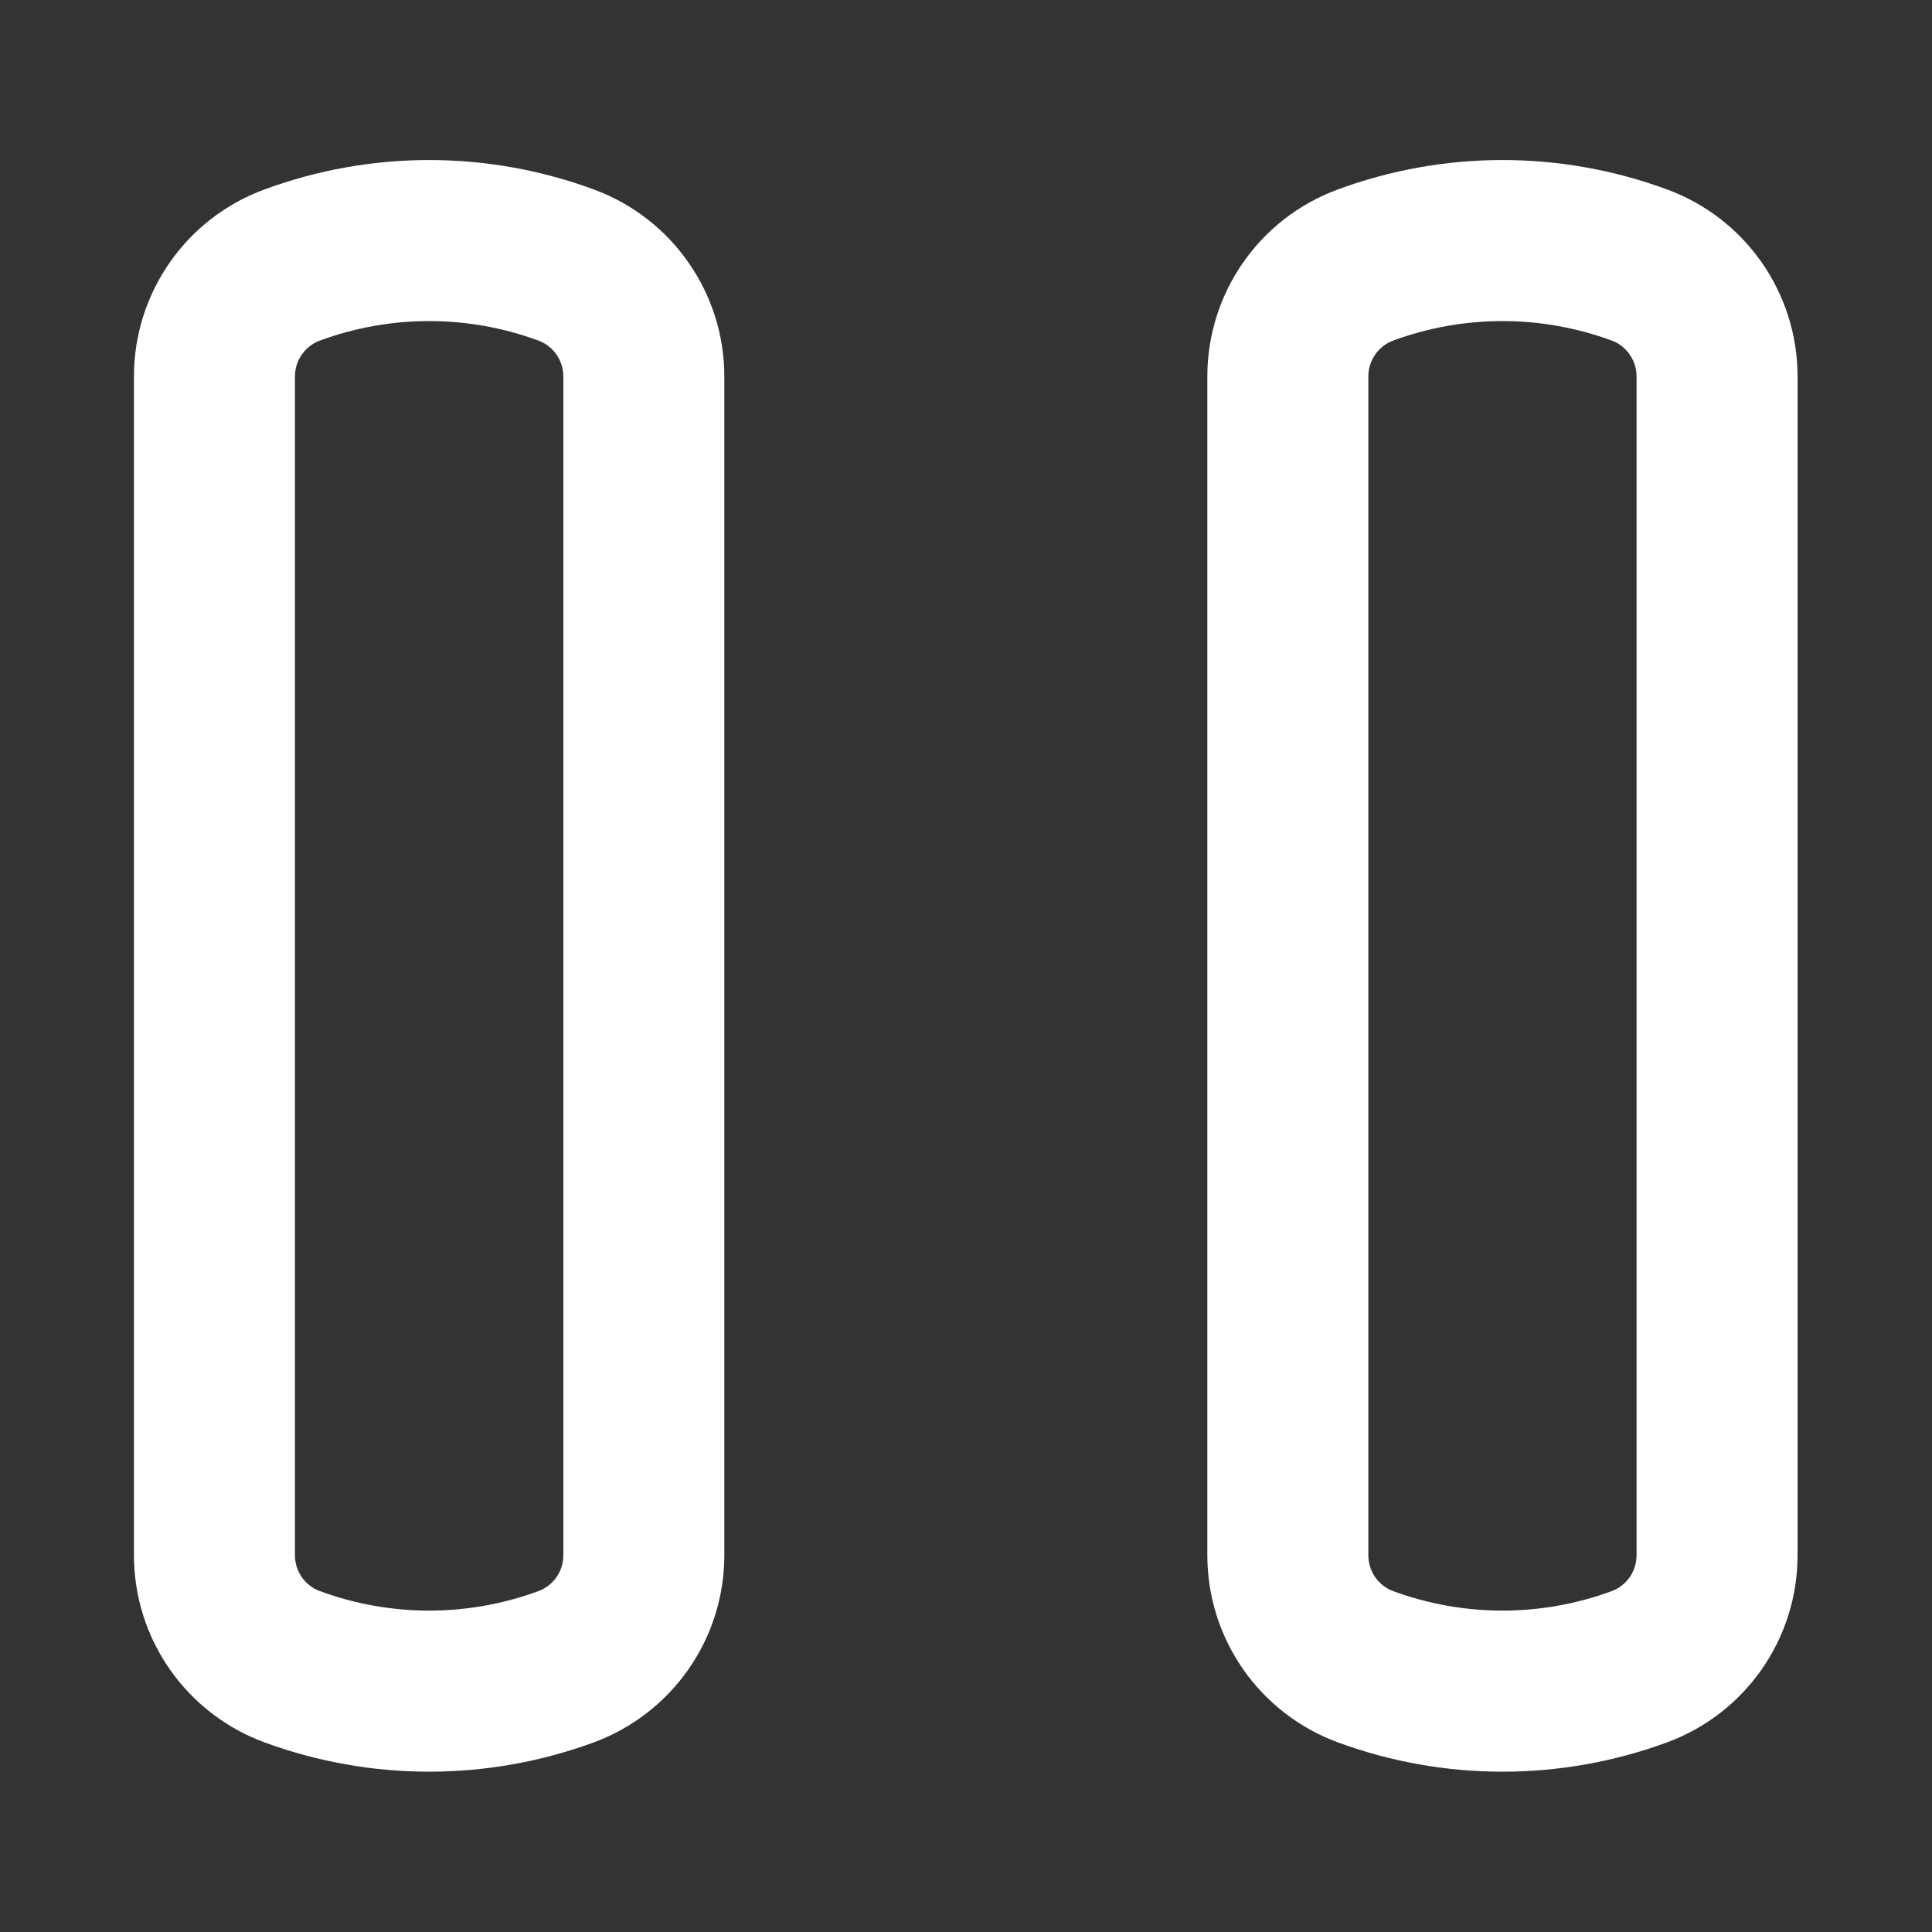
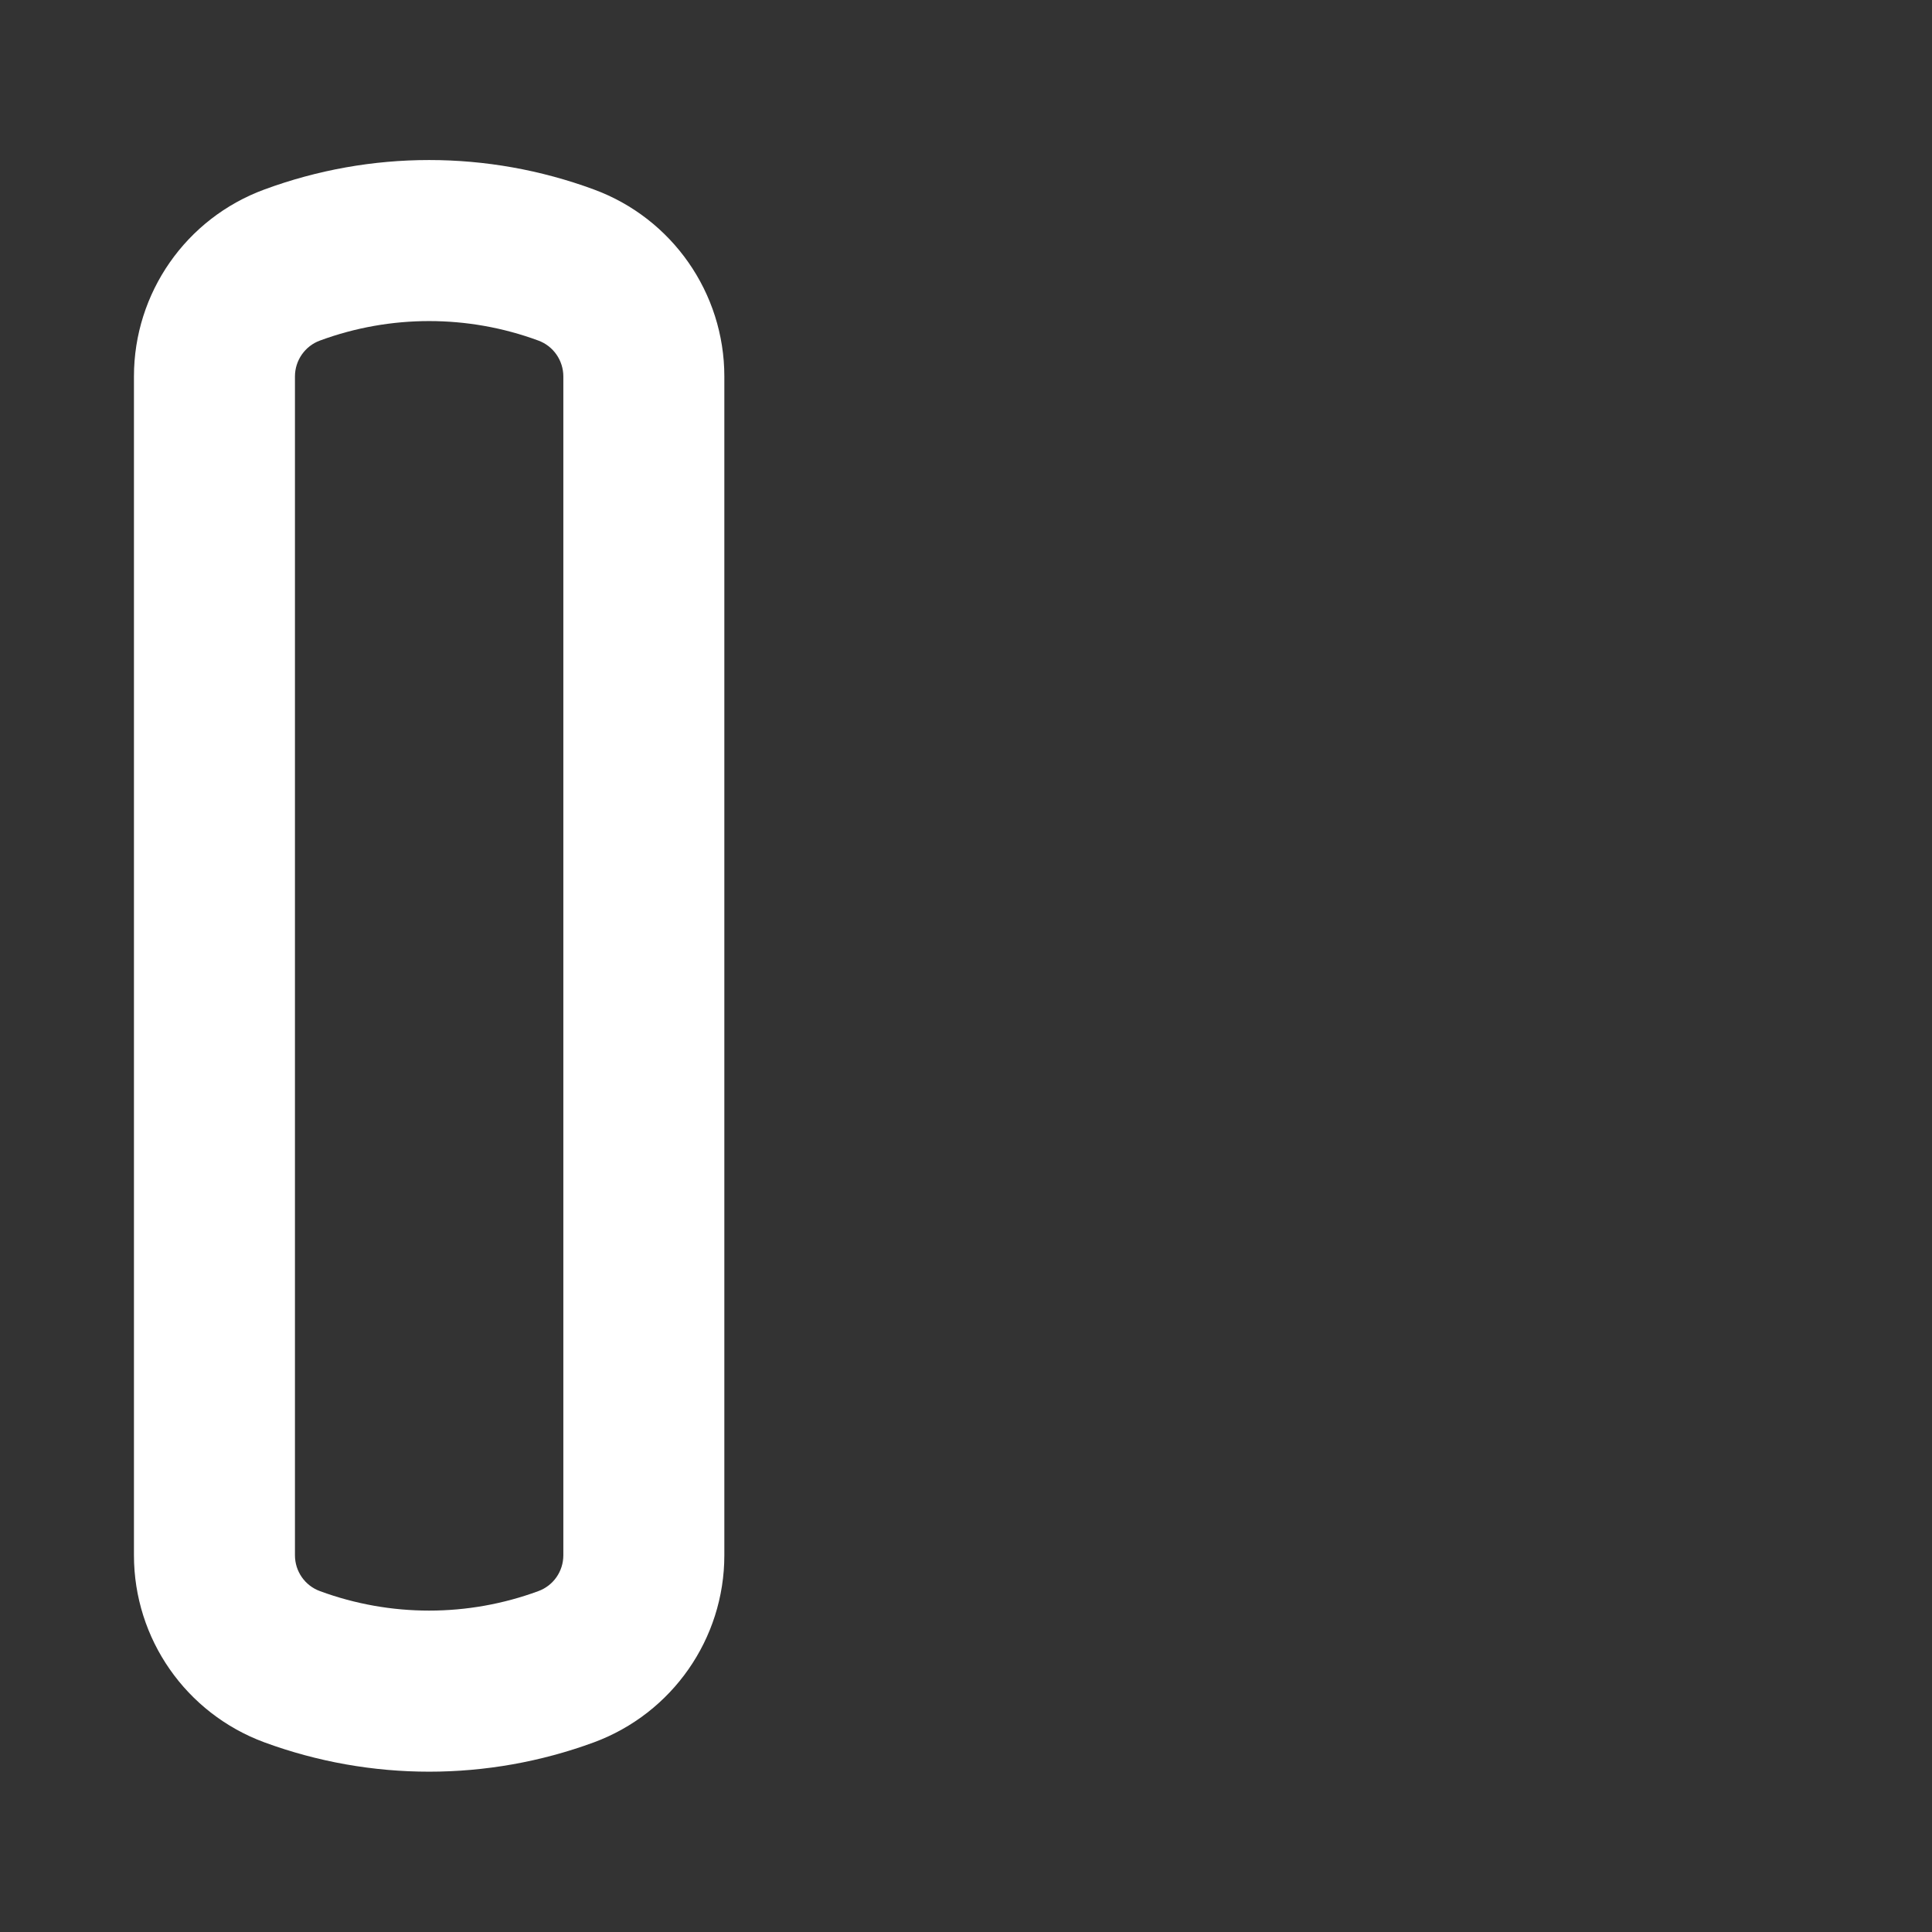
<svg xmlns="http://www.w3.org/2000/svg" width="12" height="12" viewBox="0 0 12 12" fill="none">
  <rect x="0" y="0" width="12" height="12" fill="#333333" stroke="none" />
-   <path fill-rule="evenodd" clip-rule="evenodd" d="M10.355 1.177C10.842 1.356 11.165 1.82 11.165 2.338V9.66C11.165 10.179 10.842 10.642 10.355 10.822C9.695 11.065 8.969 11.065 8.309 10.822C7.822 10.642 7.499 10.179 7.499 9.66L7.499 2.338C7.499 1.82 7.822 1.356 8.309 1.177C8.969 0.933 9.695 0.933 10.355 1.177ZM10.165 2.338C10.165 2.239 10.103 2.149 10.01 2.115C9.572 1.954 9.092 1.954 8.654 2.115C8.561 2.149 8.499 2.239 8.499 2.338L8.499 9.66C8.499 9.76 8.561 9.849 8.654 9.883C9.092 10.044 9.572 10.044 10.01 9.883C10.103 9.849 10.165 9.76 10.165 9.66V2.338Z" fill="white" />
  <path fill-rule="evenodd" clip-rule="evenodd" d="M3.689 1.177C4.175 1.356 4.499 1.82 4.499 2.338L4.499 9.66C4.499 10.179 4.175 10.642 3.689 10.822C3.028 11.065 2.303 11.065 1.642 10.822C1.155 10.642 0.832 10.179 0.832 9.66L0.832 2.338C0.832 1.82 1.155 1.356 1.642 1.177C2.303 0.933 3.028 0.933 3.689 1.177ZM3.499 2.338C3.499 2.239 3.437 2.149 3.343 2.115C2.906 1.954 2.425 1.954 1.988 2.115C1.894 2.149 1.832 2.239 1.832 2.338L1.832 9.66C1.832 9.76 1.894 9.849 1.988 9.883C2.425 10.044 2.906 10.044 3.343 9.883C3.437 9.849 3.499 9.76 3.499 9.66L3.499 2.338Z" fill="white" />
</svg>